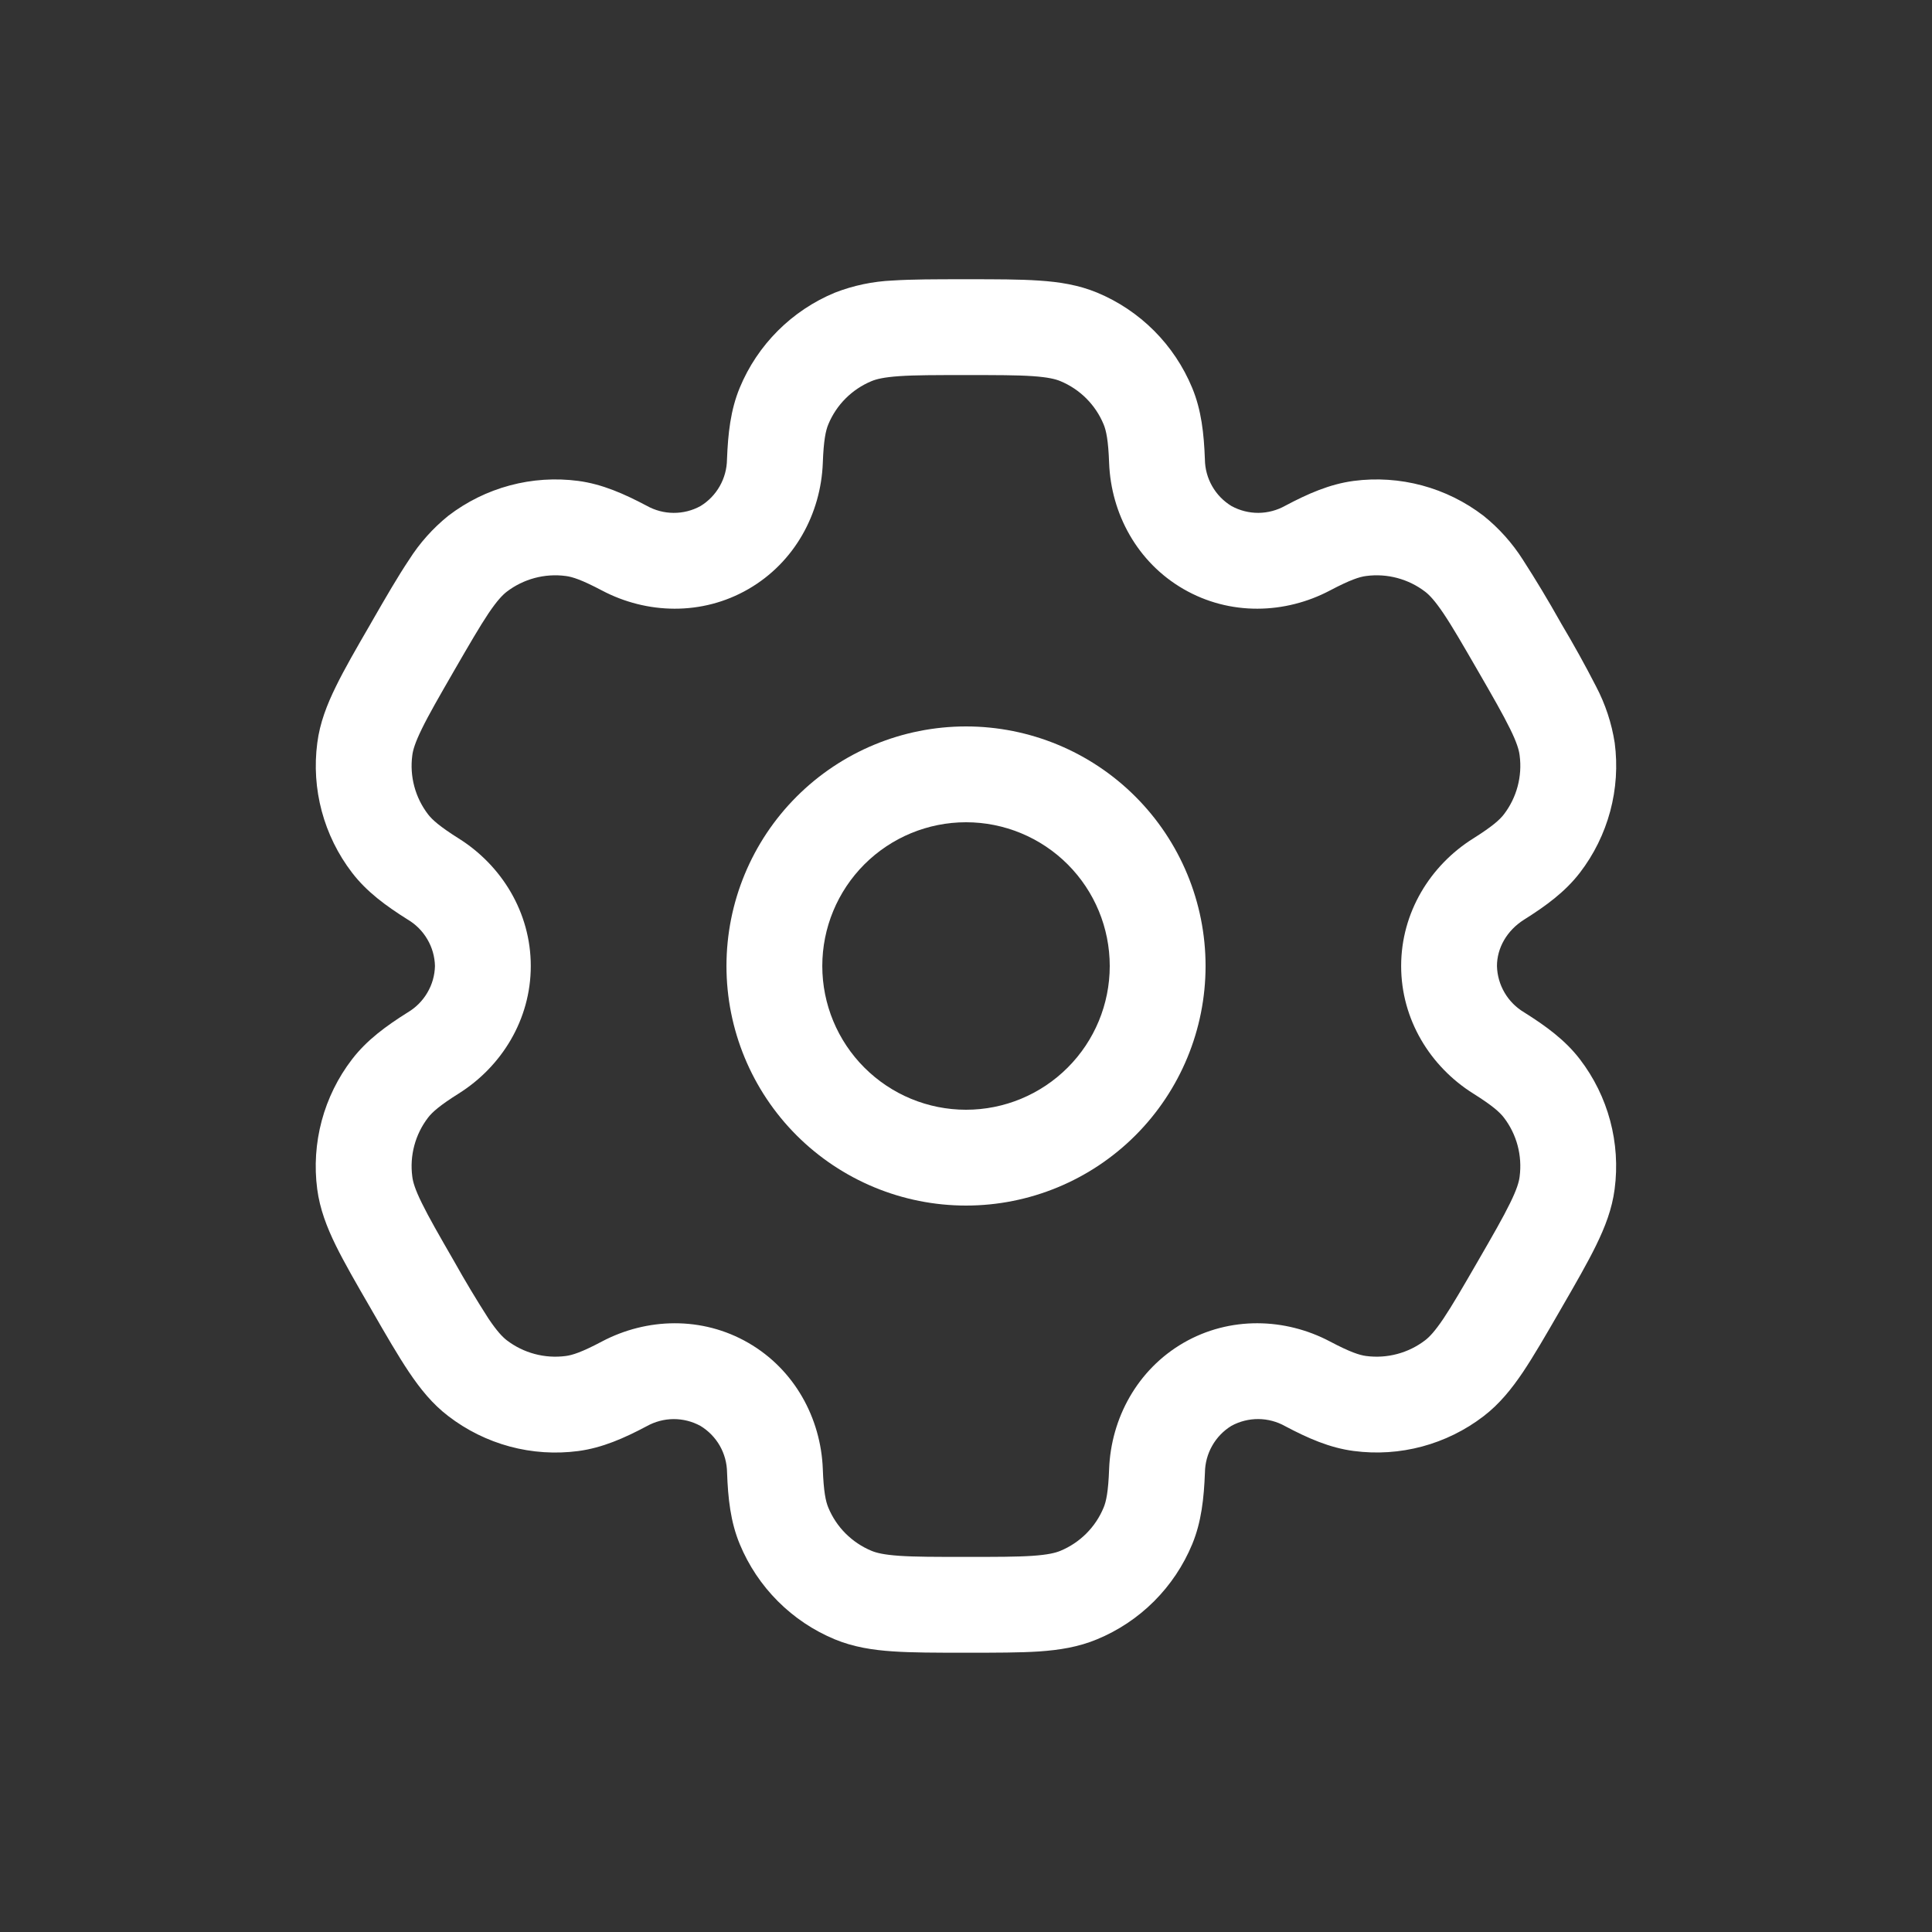
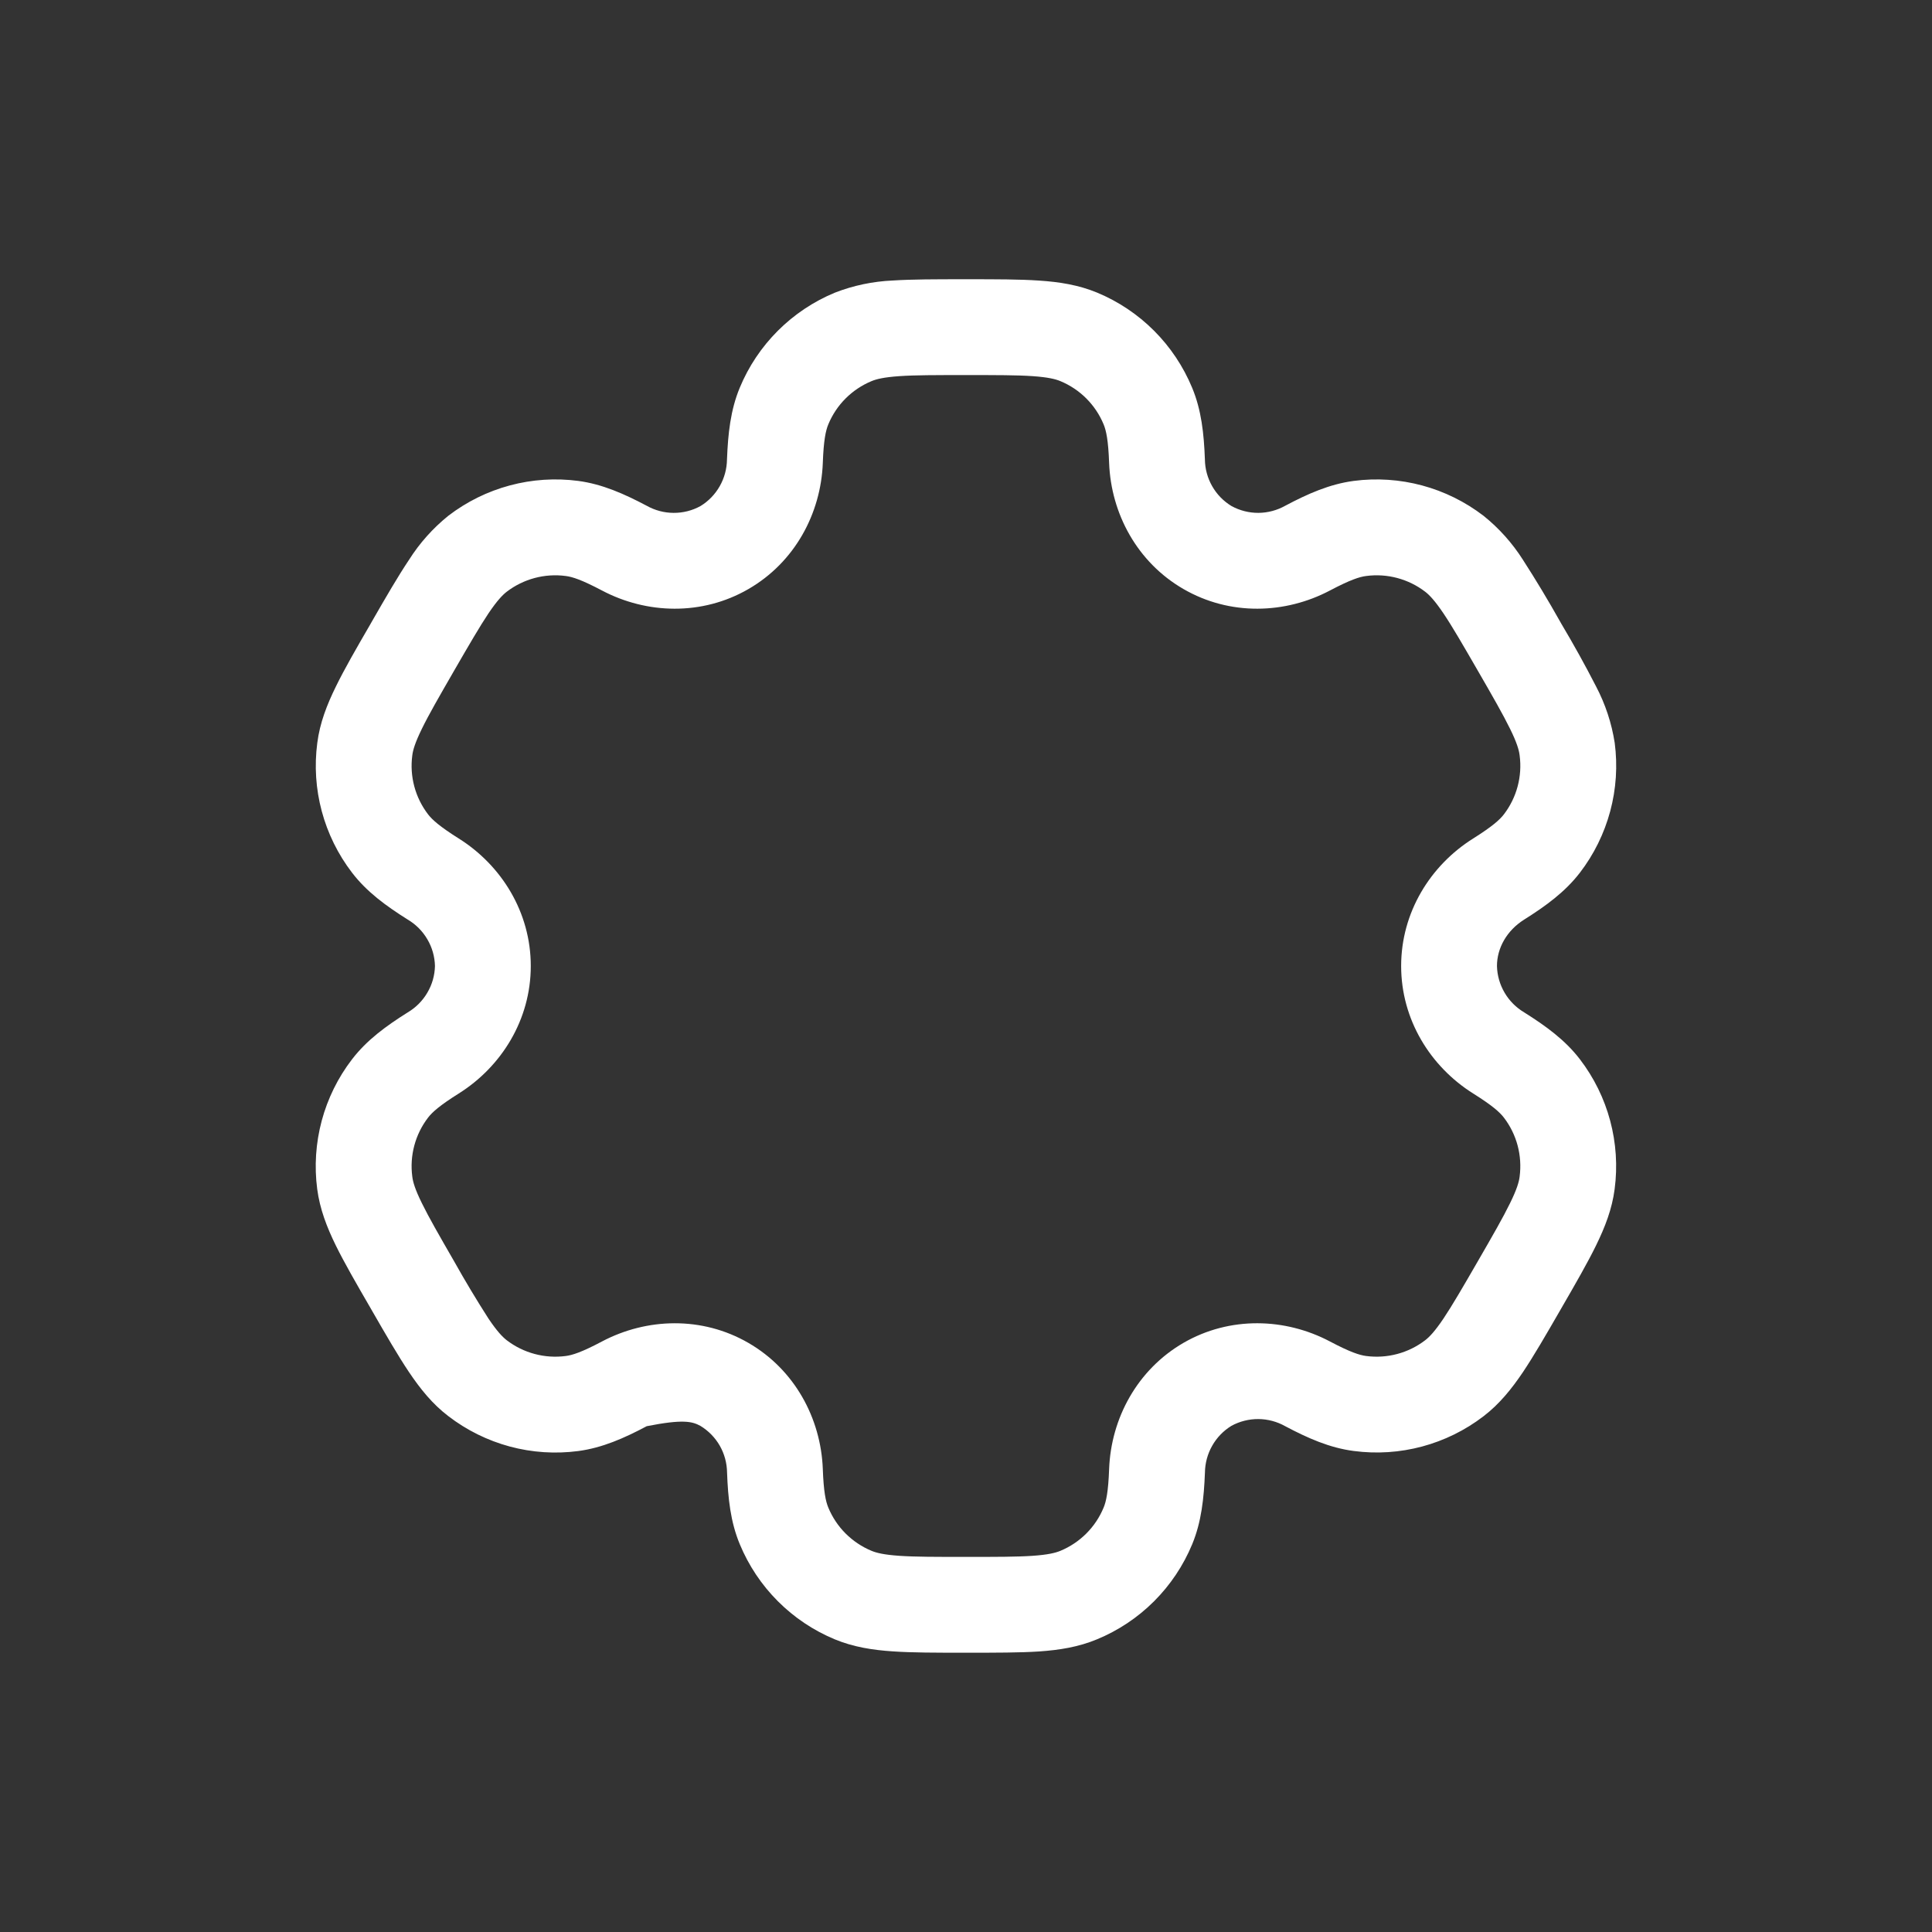
<svg xmlns="http://www.w3.org/2000/svg" width="52" height="52" viewBox="0 0 52 52" fill="none">
  <rect x="0" y="0" width="52" height="52" fill="#333333" stroke="none" />
-   <path fill-rule="evenodd" clip-rule="evenodd" d="M26.001 19.552C24.291 19.552 22.651 20.231 21.441 21.441C20.232 22.65 19.553 24.29 19.553 26C19.553 27.71 20.232 29.35 21.441 30.559C22.651 31.768 24.291 32.448 26.001 32.448C27.711 32.448 29.351 31.768 30.56 30.559C31.769 29.35 32.448 27.71 32.448 26C32.448 24.29 31.769 22.65 30.56 21.441C29.351 20.231 27.711 19.552 26.001 19.552ZM22.132 26C22.132 24.974 22.54 23.99 23.265 23.264C23.991 22.539 24.974 22.131 26.001 22.131C27.027 22.131 28.011 22.539 28.736 23.264C29.462 23.99 29.869 24.974 29.869 26C29.869 27.026 29.462 28.01 28.736 28.735C28.011 29.461 27.027 29.869 26.001 29.869C24.974 29.869 23.991 29.461 23.265 28.735C22.54 28.01 22.132 27.026 22.132 26Z" fill="white" />
-   <path fill-rule="evenodd" clip-rule="evenodd" d="M25.956 7.516C25.191 7.516 24.553 7.516 24.03 7.55C23.496 7.573 22.969 7.683 22.471 7.877C21.897 8.114 21.376 8.463 20.936 8.902C20.497 9.341 20.148 9.862 19.911 10.435C19.661 11.037 19.594 11.673 19.567 12.365C19.564 12.617 19.497 12.865 19.372 13.085C19.247 13.305 19.069 13.49 18.853 13.621C18.631 13.743 18.382 13.806 18.129 13.804C17.876 13.803 17.628 13.737 17.407 13.613C16.795 13.29 16.21 13.03 15.564 12.944C14.948 12.863 14.323 12.904 13.723 13.065C13.123 13.226 12.561 13.503 12.068 13.881C11.652 14.216 11.293 14.618 11.008 15.069C10.715 15.506 10.395 16.058 10.014 16.72L9.971 16.796C9.587 17.458 9.269 18.009 9.039 18.481C8.798 18.972 8.609 19.457 8.54 19.994C8.376 21.237 8.713 22.494 9.476 23.489C9.873 24.007 10.39 24.383 10.975 24.751C11.193 24.88 11.374 25.062 11.502 25.281C11.631 25.499 11.701 25.747 11.707 26C11.701 26.253 11.631 26.5 11.502 26.718C11.374 26.937 11.193 27.119 10.975 27.248C10.39 27.616 9.874 27.992 9.476 28.51C9.097 29.003 8.82 29.565 8.659 30.165C8.499 30.764 8.457 31.39 8.538 32.006C8.609 32.542 8.796 33.027 9.037 33.519C9.269 33.99 9.587 34.542 9.971 35.204L10.014 35.279C10.395 35.941 10.715 36.493 11.008 36.93C11.312 37.382 11.639 37.79 12.068 38.116C12.561 38.495 13.123 38.772 13.723 38.934C14.323 39.095 14.948 39.136 15.564 39.055C16.21 38.969 16.795 38.711 17.407 38.386C17.628 38.263 17.876 38.197 18.128 38.195C18.381 38.194 18.63 38.257 18.852 38.378C19.068 38.509 19.248 38.693 19.374 38.913C19.499 39.133 19.566 39.381 19.569 39.635C19.594 40.326 19.661 40.962 19.912 41.564C20.15 42.138 20.498 42.659 20.937 43.098C21.376 43.538 21.897 43.886 22.471 44.124C22.97 44.33 23.485 44.411 24.03 44.447C24.553 44.483 25.191 44.483 25.956 44.483H26.042C26.807 44.483 27.445 44.483 27.968 44.449C28.515 44.411 29.029 44.33 29.527 44.122C30.101 43.885 30.623 43.537 31.062 43.098C31.501 42.659 31.85 42.138 32.088 41.564C32.337 40.962 32.404 40.326 32.431 39.635C32.434 39.382 32.501 39.133 32.626 38.913C32.75 38.693 32.929 38.508 33.145 38.376C33.367 38.255 33.616 38.193 33.869 38.194C34.122 38.196 34.371 38.262 34.591 38.386C35.203 38.71 35.788 38.969 36.434 39.053C37.677 39.218 38.935 38.881 39.93 38.118C40.36 37.788 40.686 37.382 40.991 36.93C41.283 36.493 41.603 35.941 41.985 35.279L42.028 35.204C42.411 34.542 42.729 33.99 42.959 33.519C43.2 33.027 43.389 32.54 43.458 32.006C43.622 30.762 43.286 29.505 42.523 28.51C42.126 27.992 41.608 27.616 41.023 27.248C40.806 27.119 40.624 26.937 40.496 26.718C40.368 26.5 40.297 26.253 40.291 26C40.291 25.522 40.552 25.047 41.023 24.751C41.608 24.383 42.124 24.007 42.523 23.489C42.901 22.997 43.178 22.434 43.339 21.835C43.5 21.235 43.541 20.609 43.46 19.994C43.378 19.465 43.209 18.954 42.961 18.481C42.668 17.909 42.356 17.347 42.028 16.796L41.985 16.72C41.67 16.16 41.339 15.609 40.991 15.069C40.705 14.618 40.346 14.217 39.93 13.883C39.437 13.505 38.875 13.227 38.276 13.066C37.676 12.905 37.05 12.863 36.434 12.944C35.788 13.03 35.203 13.288 34.591 13.613C34.371 13.736 34.123 13.802 33.87 13.804C33.617 13.805 33.369 13.742 33.147 13.621C32.931 13.49 32.751 13.306 32.626 13.086C32.5 12.866 32.433 12.618 32.43 12.365C32.404 11.673 32.337 11.037 32.086 10.435C31.848 9.862 31.5 9.34 31.061 8.901C30.622 8.462 30.101 8.113 29.527 7.875C29.029 7.669 28.513 7.588 27.968 7.552C27.445 7.516 26.807 7.516 26.042 7.516H25.956ZM23.458 10.258C23.59 10.203 23.791 10.153 24.206 10.124C24.631 10.095 25.181 10.095 25.999 10.095C26.818 10.095 27.368 10.095 27.793 10.124C28.207 10.153 28.408 10.203 28.54 10.258C29.068 10.477 29.486 10.895 29.704 11.422C29.773 11.588 29.83 11.847 29.852 12.461C29.904 13.823 30.607 15.135 31.855 15.855C33.104 16.577 34.591 16.529 35.796 15.893C36.34 15.606 36.593 15.525 36.771 15.503C37.336 15.428 37.908 15.581 38.36 15.927C38.474 16.015 38.618 16.165 38.85 16.508C39.089 16.863 39.364 17.339 39.773 18.047C40.183 18.756 40.456 19.234 40.643 19.615C40.827 19.988 40.884 20.188 40.901 20.331C40.976 20.896 40.823 21.467 40.477 21.919C40.367 22.062 40.171 22.241 39.651 22.568C38.496 23.293 37.712 24.559 37.712 26C37.712 27.441 38.496 28.706 39.651 29.432C40.171 29.758 40.367 29.937 40.477 30.08C40.824 30.532 40.975 31.103 40.901 31.669C40.884 31.811 40.826 32.012 40.643 32.384C40.456 32.767 40.183 33.243 39.773 33.952C39.364 34.66 39.087 35.137 38.85 35.491C38.618 35.835 38.474 35.984 38.36 36.072C37.908 36.419 37.336 36.571 36.771 36.497C36.593 36.474 36.341 36.394 35.796 36.106C34.593 35.47 33.104 35.422 31.855 36.142C30.607 36.865 29.904 38.177 29.852 39.538C29.83 40.152 29.773 40.412 29.704 40.577C29.596 40.838 29.438 41.075 29.238 41.275C29.039 41.474 28.801 41.633 28.54 41.741C28.408 41.796 28.207 41.846 27.793 41.875C27.368 41.904 26.818 41.904 25.999 41.904C25.181 41.904 24.631 41.904 24.206 41.875C23.791 41.846 23.59 41.796 23.458 41.741C23.197 41.633 22.96 41.474 22.76 41.275C22.56 41.075 22.402 40.838 22.294 40.577C22.225 40.412 22.168 40.152 22.146 39.538C22.094 38.177 21.391 36.865 20.143 36.144C18.895 35.422 17.407 35.47 16.202 36.106C15.659 36.394 15.406 36.474 15.227 36.497C14.662 36.571 14.091 36.419 13.638 36.072C13.525 35.984 13.38 35.835 13.148 35.491C12.825 34.987 12.517 34.474 12.225 33.952C11.816 33.243 11.542 32.766 11.355 32.384C11.171 32.011 11.114 31.811 11.097 31.669C11.022 31.104 11.175 30.532 11.522 30.08C11.632 29.937 11.828 29.758 12.347 29.432C13.502 28.706 14.286 27.441 14.286 26C14.286 24.559 13.502 23.293 12.347 22.568C11.828 22.241 11.632 22.062 11.522 21.919C11.175 21.467 11.022 20.896 11.097 20.331C11.114 20.188 11.173 19.987 11.355 19.615C11.542 19.232 11.816 18.756 12.225 18.047C12.634 17.339 12.911 16.863 13.148 16.508C13.38 16.165 13.525 16.015 13.638 15.927C14.091 15.581 14.662 15.428 15.227 15.503C15.406 15.525 15.657 15.606 16.202 15.893C17.405 16.529 18.895 16.577 20.143 15.855C21.391 15.135 22.094 13.823 22.146 12.461C22.168 11.847 22.225 11.588 22.294 11.422C22.512 10.895 22.93 10.477 23.458 10.258Z" fill="white" />
+   <path fill-rule="evenodd" clip-rule="evenodd" d="M25.956 7.516C25.191 7.516 24.553 7.516 24.03 7.55C23.496 7.573 22.969 7.683 22.471 7.877C21.897 8.114 21.376 8.463 20.936 8.902C20.497 9.341 20.148 9.862 19.911 10.435C19.661 11.037 19.594 11.673 19.567 12.365C19.564 12.617 19.497 12.865 19.372 13.085C19.247 13.305 19.069 13.49 18.853 13.621C18.631 13.743 18.382 13.806 18.129 13.804C17.876 13.803 17.628 13.737 17.407 13.613C16.795 13.29 16.21 13.03 15.564 12.944C14.948 12.863 14.323 12.904 13.723 13.065C13.123 13.226 12.561 13.503 12.068 13.881C11.652 14.216 11.293 14.618 11.008 15.069C10.715 15.506 10.395 16.058 10.014 16.72L9.971 16.796C9.587 17.458 9.269 18.009 9.039 18.481C8.798 18.972 8.609 19.457 8.54 19.994C8.376 21.237 8.713 22.494 9.476 23.489C9.873 24.007 10.39 24.383 10.975 24.751C11.193 24.88 11.374 25.062 11.502 25.281C11.631 25.499 11.701 25.747 11.707 26C11.701 26.253 11.631 26.5 11.502 26.718C11.374 26.937 11.193 27.119 10.975 27.248C10.39 27.616 9.874 27.992 9.476 28.51C9.097 29.003 8.82 29.565 8.659 30.165C8.499 30.764 8.457 31.39 8.538 32.006C8.609 32.542 8.796 33.027 9.037 33.519C9.269 33.99 9.587 34.542 9.971 35.204L10.014 35.279C10.395 35.941 10.715 36.493 11.008 36.93C11.312 37.382 11.639 37.79 12.068 38.116C12.561 38.495 13.123 38.772 13.723 38.934C14.323 39.095 14.948 39.136 15.564 39.055C16.21 38.969 16.795 38.711 17.407 38.386C18.381 38.194 18.63 38.257 18.852 38.378C19.068 38.509 19.248 38.693 19.374 38.913C19.499 39.133 19.566 39.381 19.569 39.635C19.594 40.326 19.661 40.962 19.912 41.564C20.15 42.138 20.498 42.659 20.937 43.098C21.376 43.538 21.897 43.886 22.471 44.124C22.97 44.33 23.485 44.411 24.03 44.447C24.553 44.483 25.191 44.483 25.956 44.483H26.042C26.807 44.483 27.445 44.483 27.968 44.449C28.515 44.411 29.029 44.33 29.527 44.122C30.101 43.885 30.623 43.537 31.062 43.098C31.501 42.659 31.85 42.138 32.088 41.564C32.337 40.962 32.404 40.326 32.431 39.635C32.434 39.382 32.501 39.133 32.626 38.913C32.75 38.693 32.929 38.508 33.145 38.376C33.367 38.255 33.616 38.193 33.869 38.194C34.122 38.196 34.371 38.262 34.591 38.386C35.203 38.71 35.788 38.969 36.434 39.053C37.677 39.218 38.935 38.881 39.93 38.118C40.36 37.788 40.686 37.382 40.991 36.93C41.283 36.493 41.603 35.941 41.985 35.279L42.028 35.204C42.411 34.542 42.729 33.99 42.959 33.519C43.2 33.027 43.389 32.54 43.458 32.006C43.622 30.762 43.286 29.505 42.523 28.51C42.126 27.992 41.608 27.616 41.023 27.248C40.806 27.119 40.624 26.937 40.496 26.718C40.368 26.5 40.297 26.253 40.291 26C40.291 25.522 40.552 25.047 41.023 24.751C41.608 24.383 42.124 24.007 42.523 23.489C42.901 22.997 43.178 22.434 43.339 21.835C43.5 21.235 43.541 20.609 43.46 19.994C43.378 19.465 43.209 18.954 42.961 18.481C42.668 17.909 42.356 17.347 42.028 16.796L41.985 16.72C41.67 16.16 41.339 15.609 40.991 15.069C40.705 14.618 40.346 14.217 39.93 13.883C39.437 13.505 38.875 13.227 38.276 13.066C37.676 12.905 37.05 12.863 36.434 12.944C35.788 13.03 35.203 13.288 34.591 13.613C34.371 13.736 34.123 13.802 33.87 13.804C33.617 13.805 33.369 13.742 33.147 13.621C32.931 13.49 32.751 13.306 32.626 13.086C32.5 12.866 32.433 12.618 32.43 12.365C32.404 11.673 32.337 11.037 32.086 10.435C31.848 9.862 31.5 9.34 31.061 8.901C30.622 8.462 30.101 8.113 29.527 7.875C29.029 7.669 28.513 7.588 27.968 7.552C27.445 7.516 26.807 7.516 26.042 7.516H25.956ZM23.458 10.258C23.59 10.203 23.791 10.153 24.206 10.124C24.631 10.095 25.181 10.095 25.999 10.095C26.818 10.095 27.368 10.095 27.793 10.124C28.207 10.153 28.408 10.203 28.54 10.258C29.068 10.477 29.486 10.895 29.704 11.422C29.773 11.588 29.83 11.847 29.852 12.461C29.904 13.823 30.607 15.135 31.855 15.855C33.104 16.577 34.591 16.529 35.796 15.893C36.34 15.606 36.593 15.525 36.771 15.503C37.336 15.428 37.908 15.581 38.36 15.927C38.474 16.015 38.618 16.165 38.85 16.508C39.089 16.863 39.364 17.339 39.773 18.047C40.183 18.756 40.456 19.234 40.643 19.615C40.827 19.988 40.884 20.188 40.901 20.331C40.976 20.896 40.823 21.467 40.477 21.919C40.367 22.062 40.171 22.241 39.651 22.568C38.496 23.293 37.712 24.559 37.712 26C37.712 27.441 38.496 28.706 39.651 29.432C40.171 29.758 40.367 29.937 40.477 30.08C40.824 30.532 40.975 31.103 40.901 31.669C40.884 31.811 40.826 32.012 40.643 32.384C40.456 32.767 40.183 33.243 39.773 33.952C39.364 34.66 39.087 35.137 38.85 35.491C38.618 35.835 38.474 35.984 38.36 36.072C37.908 36.419 37.336 36.571 36.771 36.497C36.593 36.474 36.341 36.394 35.796 36.106C34.593 35.47 33.104 35.422 31.855 36.142C30.607 36.865 29.904 38.177 29.852 39.538C29.83 40.152 29.773 40.412 29.704 40.577C29.596 40.838 29.438 41.075 29.238 41.275C29.039 41.474 28.801 41.633 28.54 41.741C28.408 41.796 28.207 41.846 27.793 41.875C27.368 41.904 26.818 41.904 25.999 41.904C25.181 41.904 24.631 41.904 24.206 41.875C23.791 41.846 23.59 41.796 23.458 41.741C23.197 41.633 22.96 41.474 22.76 41.275C22.56 41.075 22.402 40.838 22.294 40.577C22.225 40.412 22.168 40.152 22.146 39.538C22.094 38.177 21.391 36.865 20.143 36.144C18.895 35.422 17.407 35.47 16.202 36.106C15.659 36.394 15.406 36.474 15.227 36.497C14.662 36.571 14.091 36.419 13.638 36.072C13.525 35.984 13.38 35.835 13.148 35.491C12.825 34.987 12.517 34.474 12.225 33.952C11.816 33.243 11.542 32.766 11.355 32.384C11.171 32.011 11.114 31.811 11.097 31.669C11.022 31.104 11.175 30.532 11.522 30.08C11.632 29.937 11.828 29.758 12.347 29.432C13.502 28.706 14.286 27.441 14.286 26C14.286 24.559 13.502 23.293 12.347 22.568C11.828 22.241 11.632 22.062 11.522 21.919C11.175 21.467 11.022 20.896 11.097 20.331C11.114 20.188 11.173 19.987 11.355 19.615C11.542 19.232 11.816 18.756 12.225 18.047C12.634 17.339 12.911 16.863 13.148 16.508C13.38 16.165 13.525 16.015 13.638 15.927C14.091 15.581 14.662 15.428 15.227 15.503C15.406 15.525 15.657 15.606 16.202 15.893C17.405 16.529 18.895 16.577 20.143 15.855C21.391 15.135 22.094 13.823 22.146 12.461C22.168 11.847 22.225 11.588 22.294 11.422C22.512 10.895 22.93 10.477 23.458 10.258Z" fill="white" />
</svg>